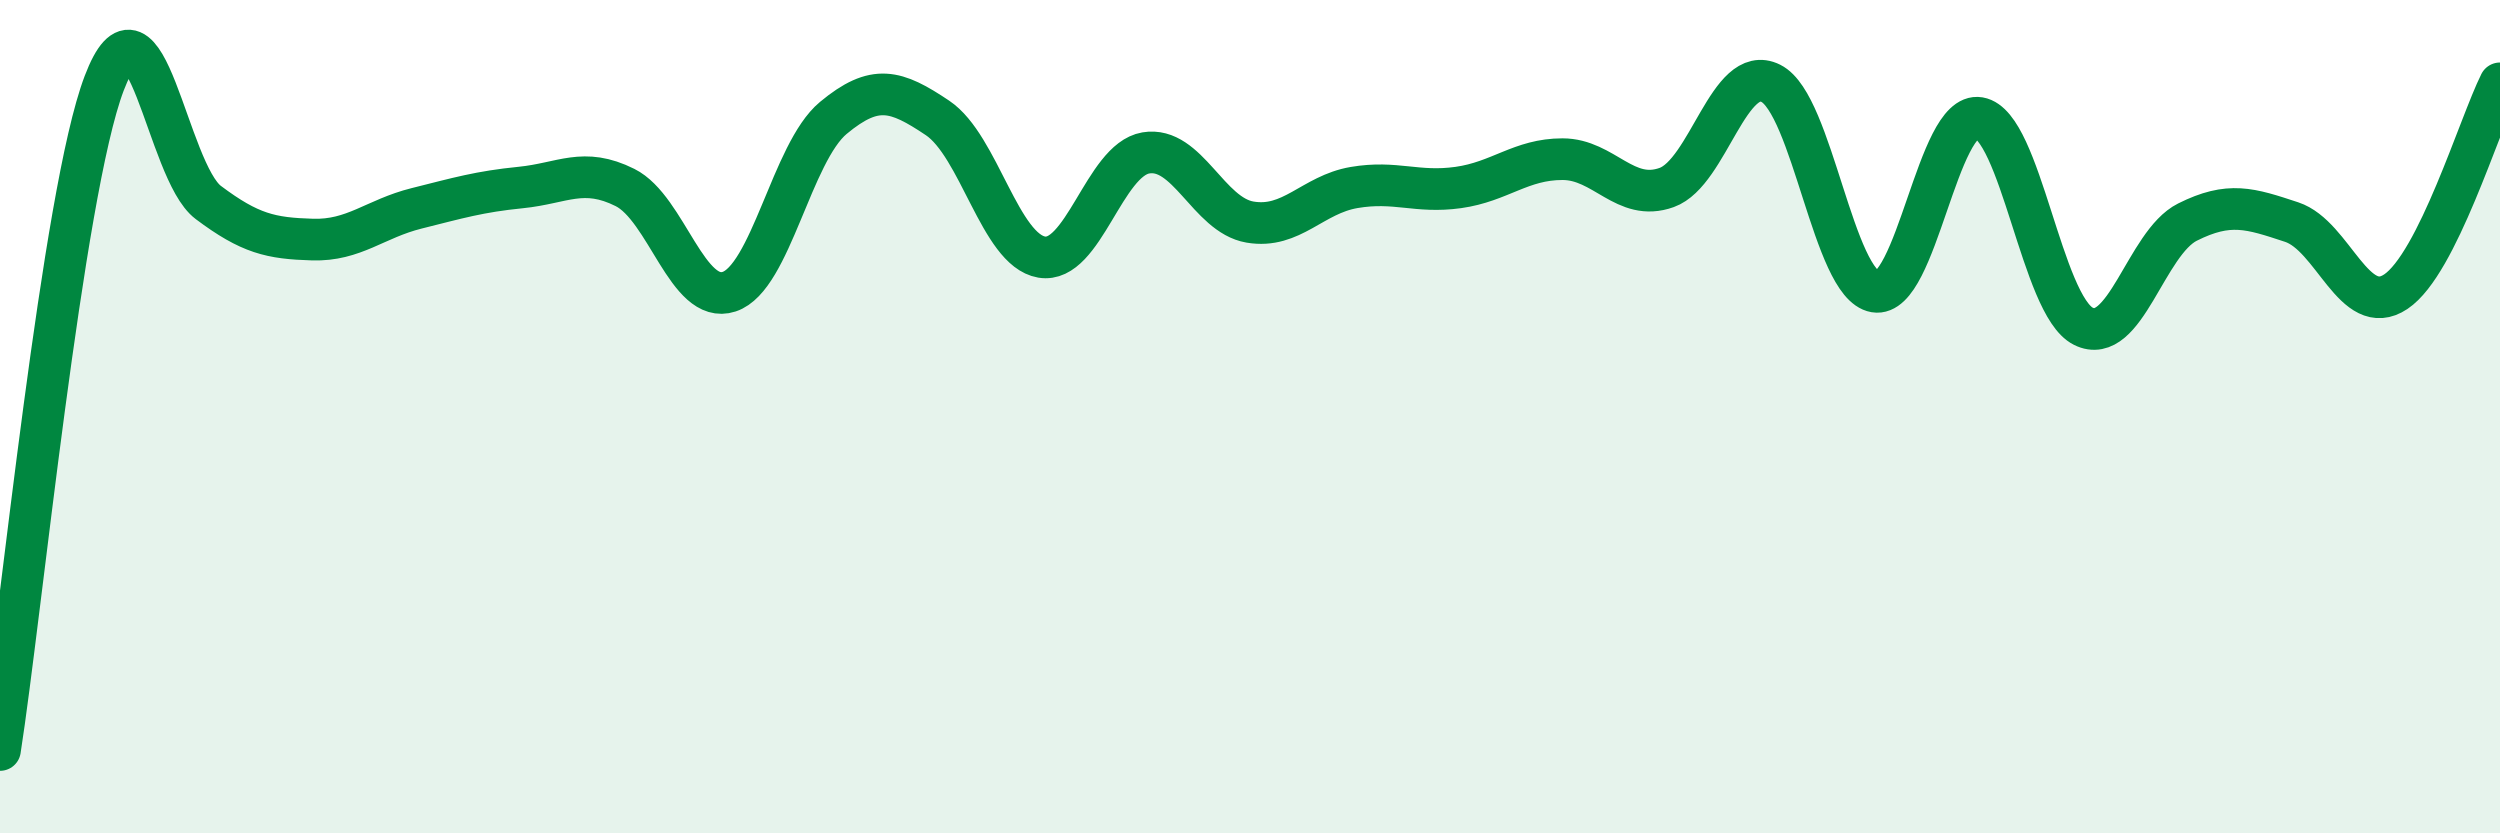
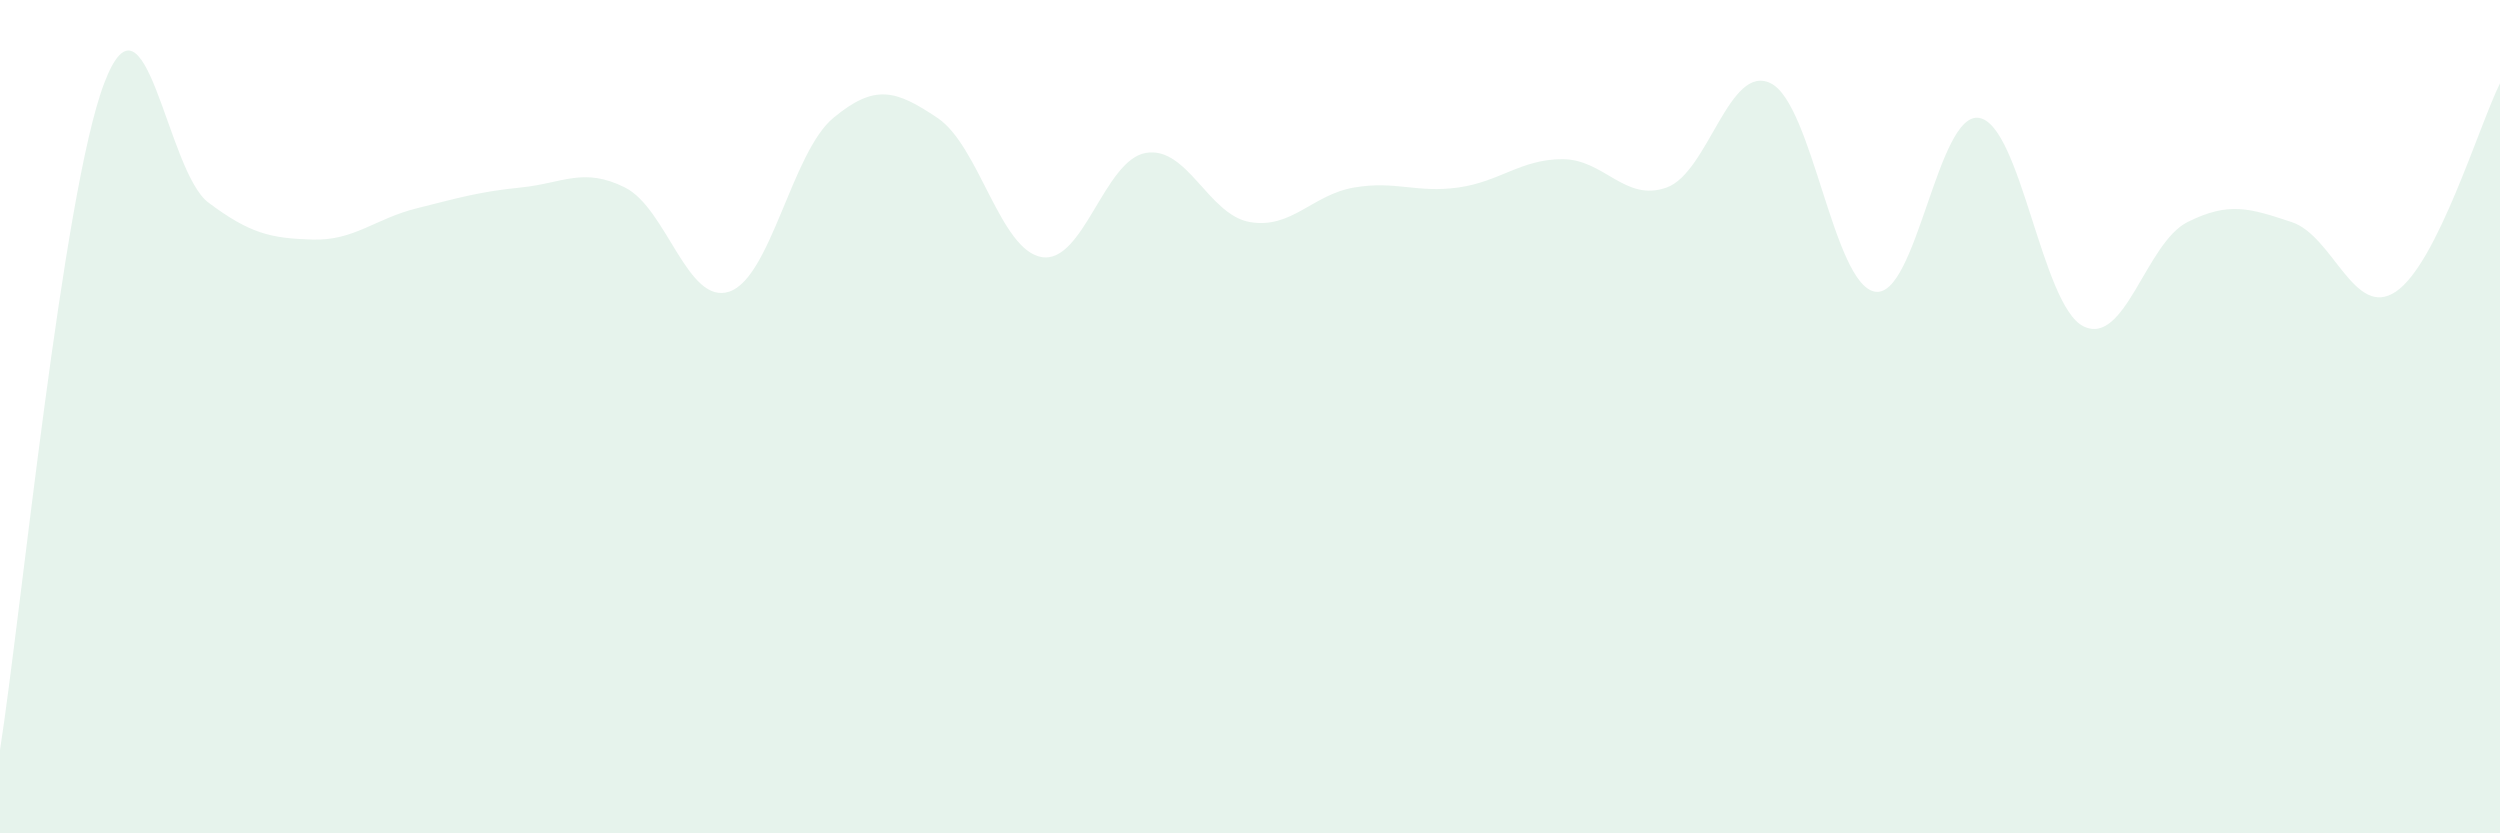
<svg xmlns="http://www.w3.org/2000/svg" width="60" height="20" viewBox="0 0 60 20">
  <path d="M 0,18 C 0.5,14.8 1.5,4.63 2.5,2 C 3.5,-0.63 4,4.11 5,4.86 C 6,5.61 6.5,5.72 7.5,5.75 C 8.5,5.78 9,5.25 10,5 C 11,4.75 11.5,4.6 12.5,4.5 C 13.5,4.4 14,4 15,4.5 C 16,5 16.5,7.33 17.5,7 C 18.5,6.67 19,3.66 20,2.83 C 21,2 21.5,2.16 22.5,2.83 C 23.5,3.5 24,6 25,6.17 C 26,6.34 26.5,3.84 27.5,3.67 C 28.5,3.5 29,5.16 30,5.33 C 31,5.5 31.5,4.67 32.5,4.5 C 33.5,4.33 34,4.64 35,4.5 C 36,4.36 36.5,3.82 37.5,3.82 C 38.5,3.82 39,4.86 40,4.5 C 41,4.14 41.5,1.5 42.5,2 C 43.5,2.5 44,6.83 45,7 C 46,7.17 46.5,2.66 47.5,2.83 C 48.5,3 49,7.33 50,7.83 C 51,8.33 51.5,5.83 52.5,5.33 C 53.5,4.83 54,5 55,5.33 C 56,5.66 56.5,7.67 57.5,7 C 58.5,6.33 59.5,3 60,2L60 20L0 20Z" fill="#008740" opacity="0.1" stroke-linecap="round" stroke-linejoin="round" />
-   <path d="M 0,18 C 0.5,14.8 1.5,4.63 2.5,2 C 3.5,-0.63 4,4.11 5,4.86 C 6,5.61 6.5,5.72 7.5,5.75 C 8.5,5.78 9,5.25 10,5 C 11,4.75 11.5,4.6 12.5,4.5 C 13.5,4.4 14,4 15,4.5 C 16,5 16.5,7.33 17.5,7 C 18.5,6.67 19,3.66 20,2.83 C 21,2 21.5,2.16 22.5,2.83 C 23.5,3.5 24,6 25,6.17 C 26,6.34 26.5,3.84 27.5,3.67 C 28.5,3.5 29,5.16 30,5.33 C 31,5.5 31.5,4.67 32.5,4.5 C 33.5,4.33 34,4.64 35,4.5 C 36,4.36 36.5,3.82 37.5,3.82 C 38.5,3.82 39,4.86 40,4.5 C 41,4.14 41.5,1.5 42.5,2 C 43.5,2.5 44,6.83 45,7 C 46,7.17 46.5,2.66 47.5,2.83 C 48.5,3 49,7.33 50,7.83 C 51,8.33 51.5,5.83 52.5,5.33 C 53.5,4.83 54,5 55,5.33 C 56,5.66 56.5,7.67 57.5,7 C 58.5,6.33 59.5,3 60,2" stroke="#008740" stroke-width="1" fill="none" stroke-linecap="round" stroke-linejoin="round" />
</svg>